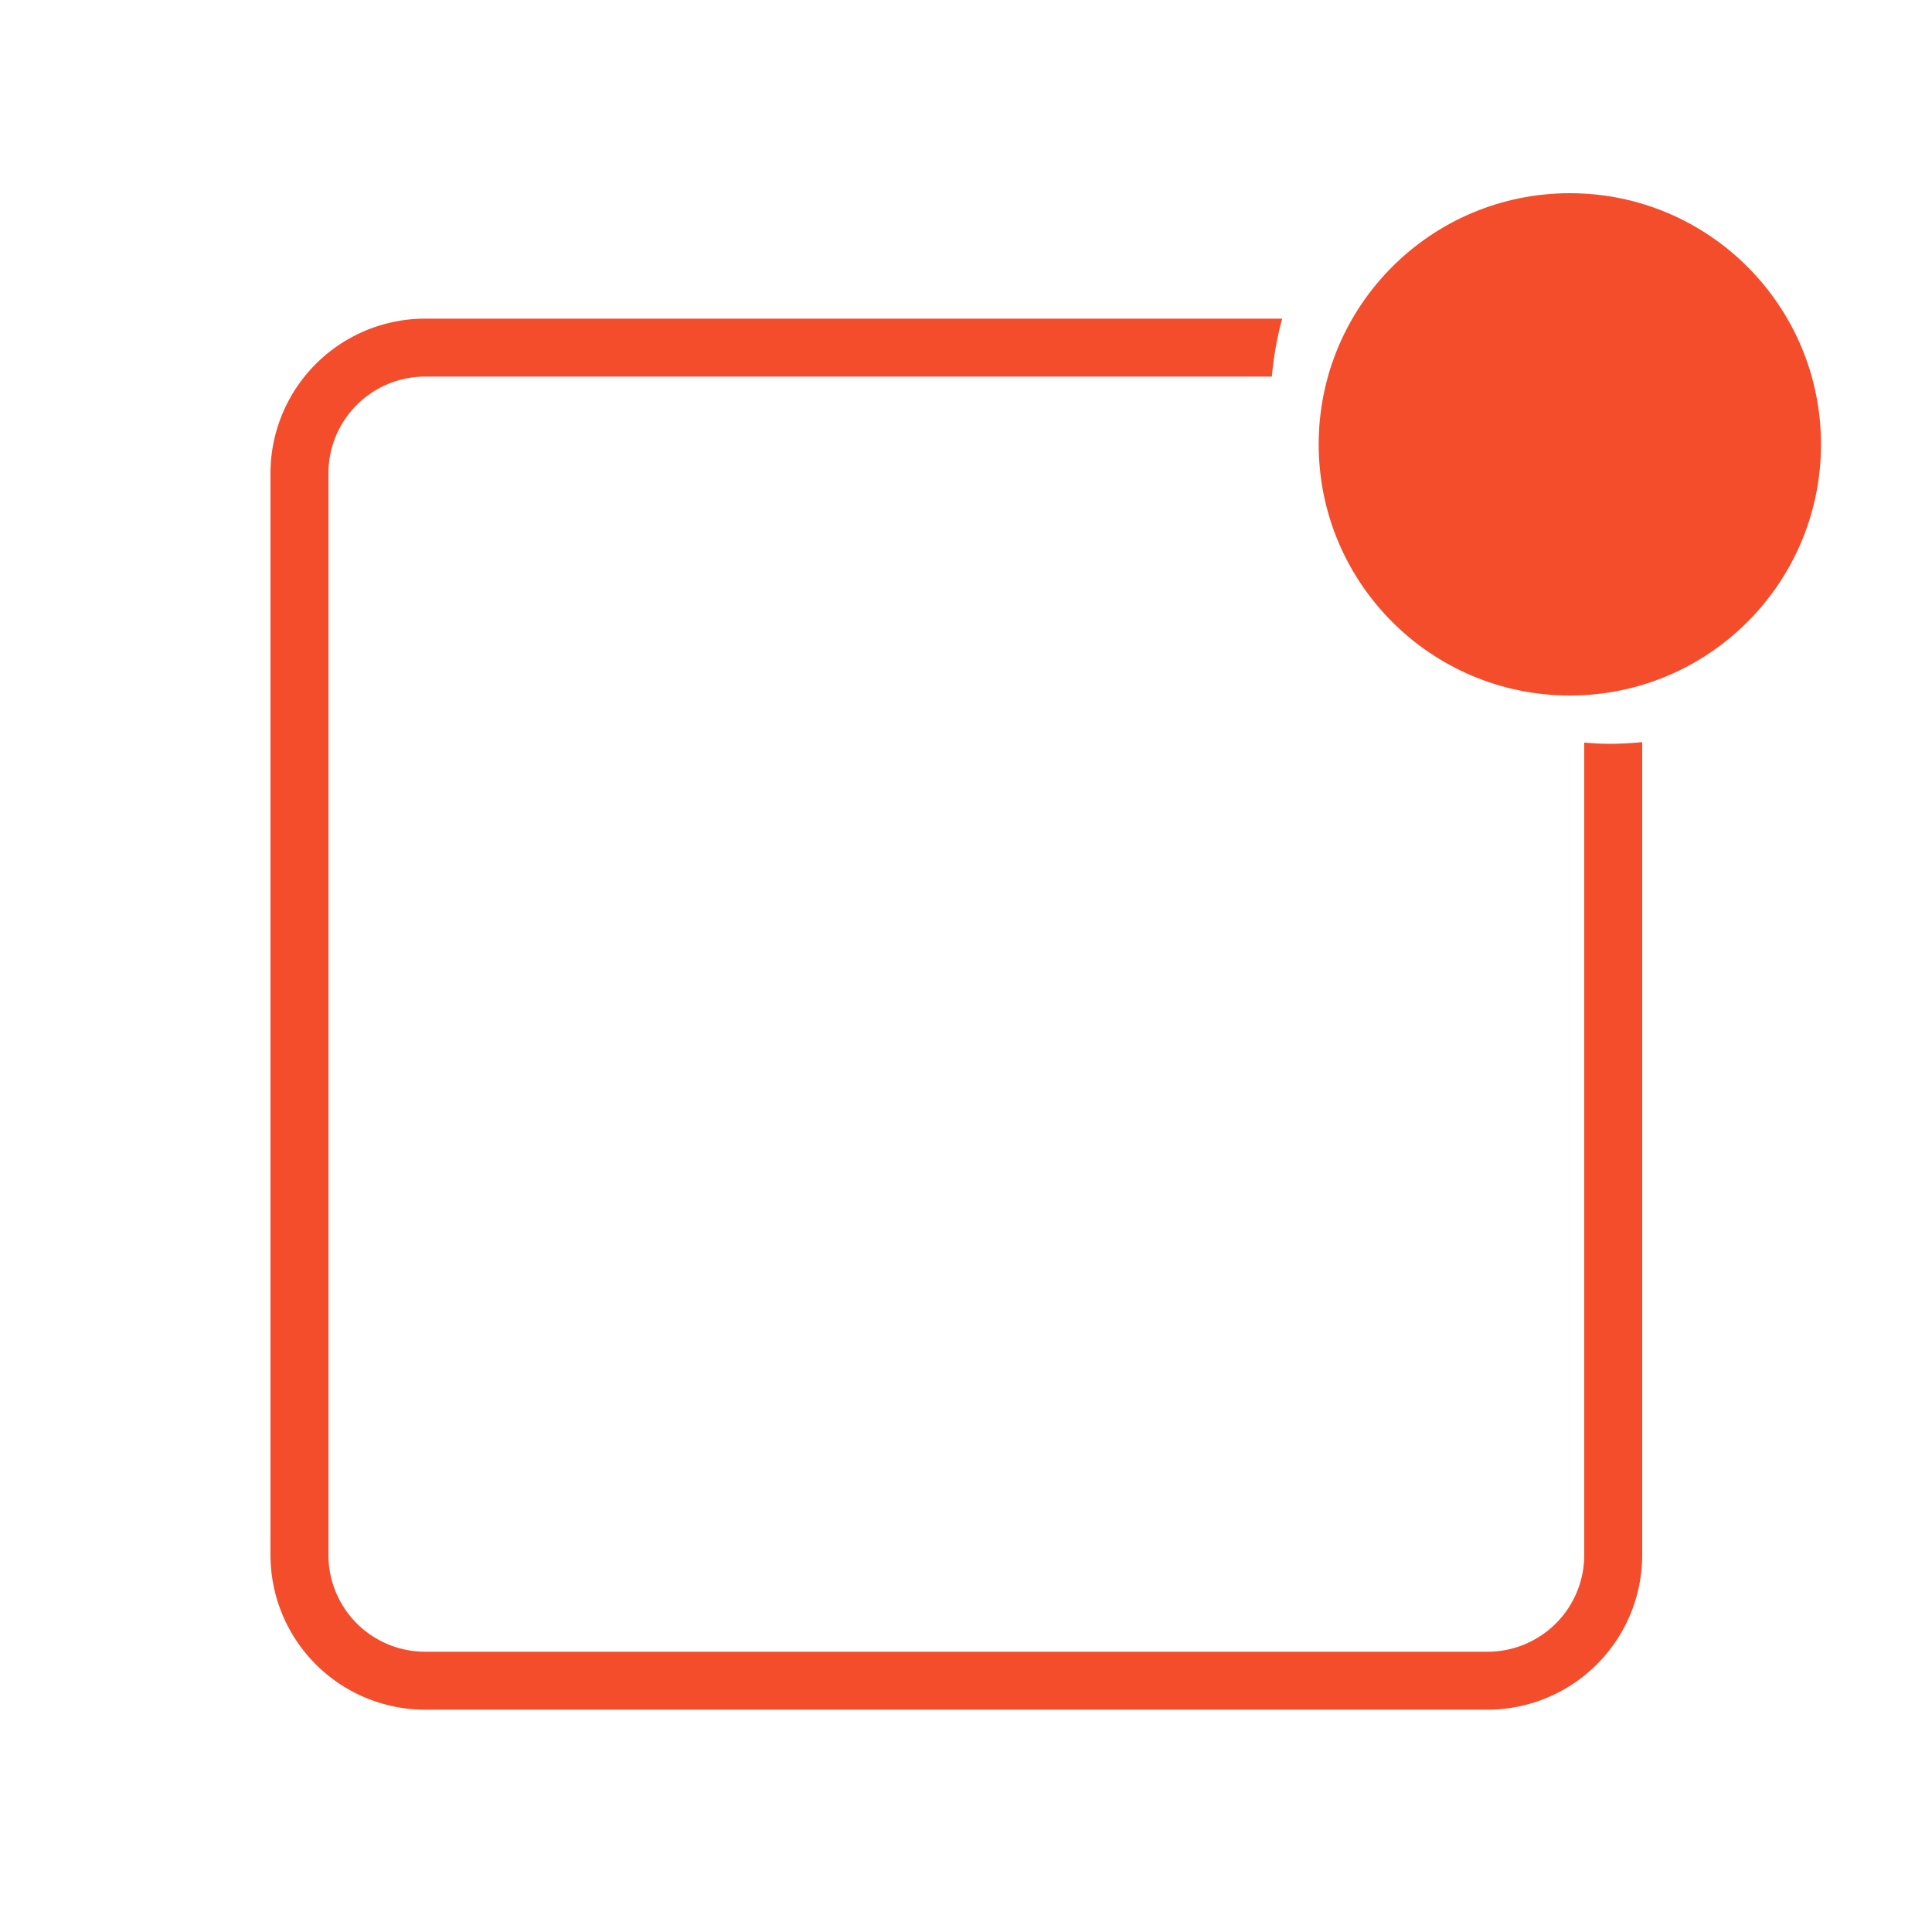
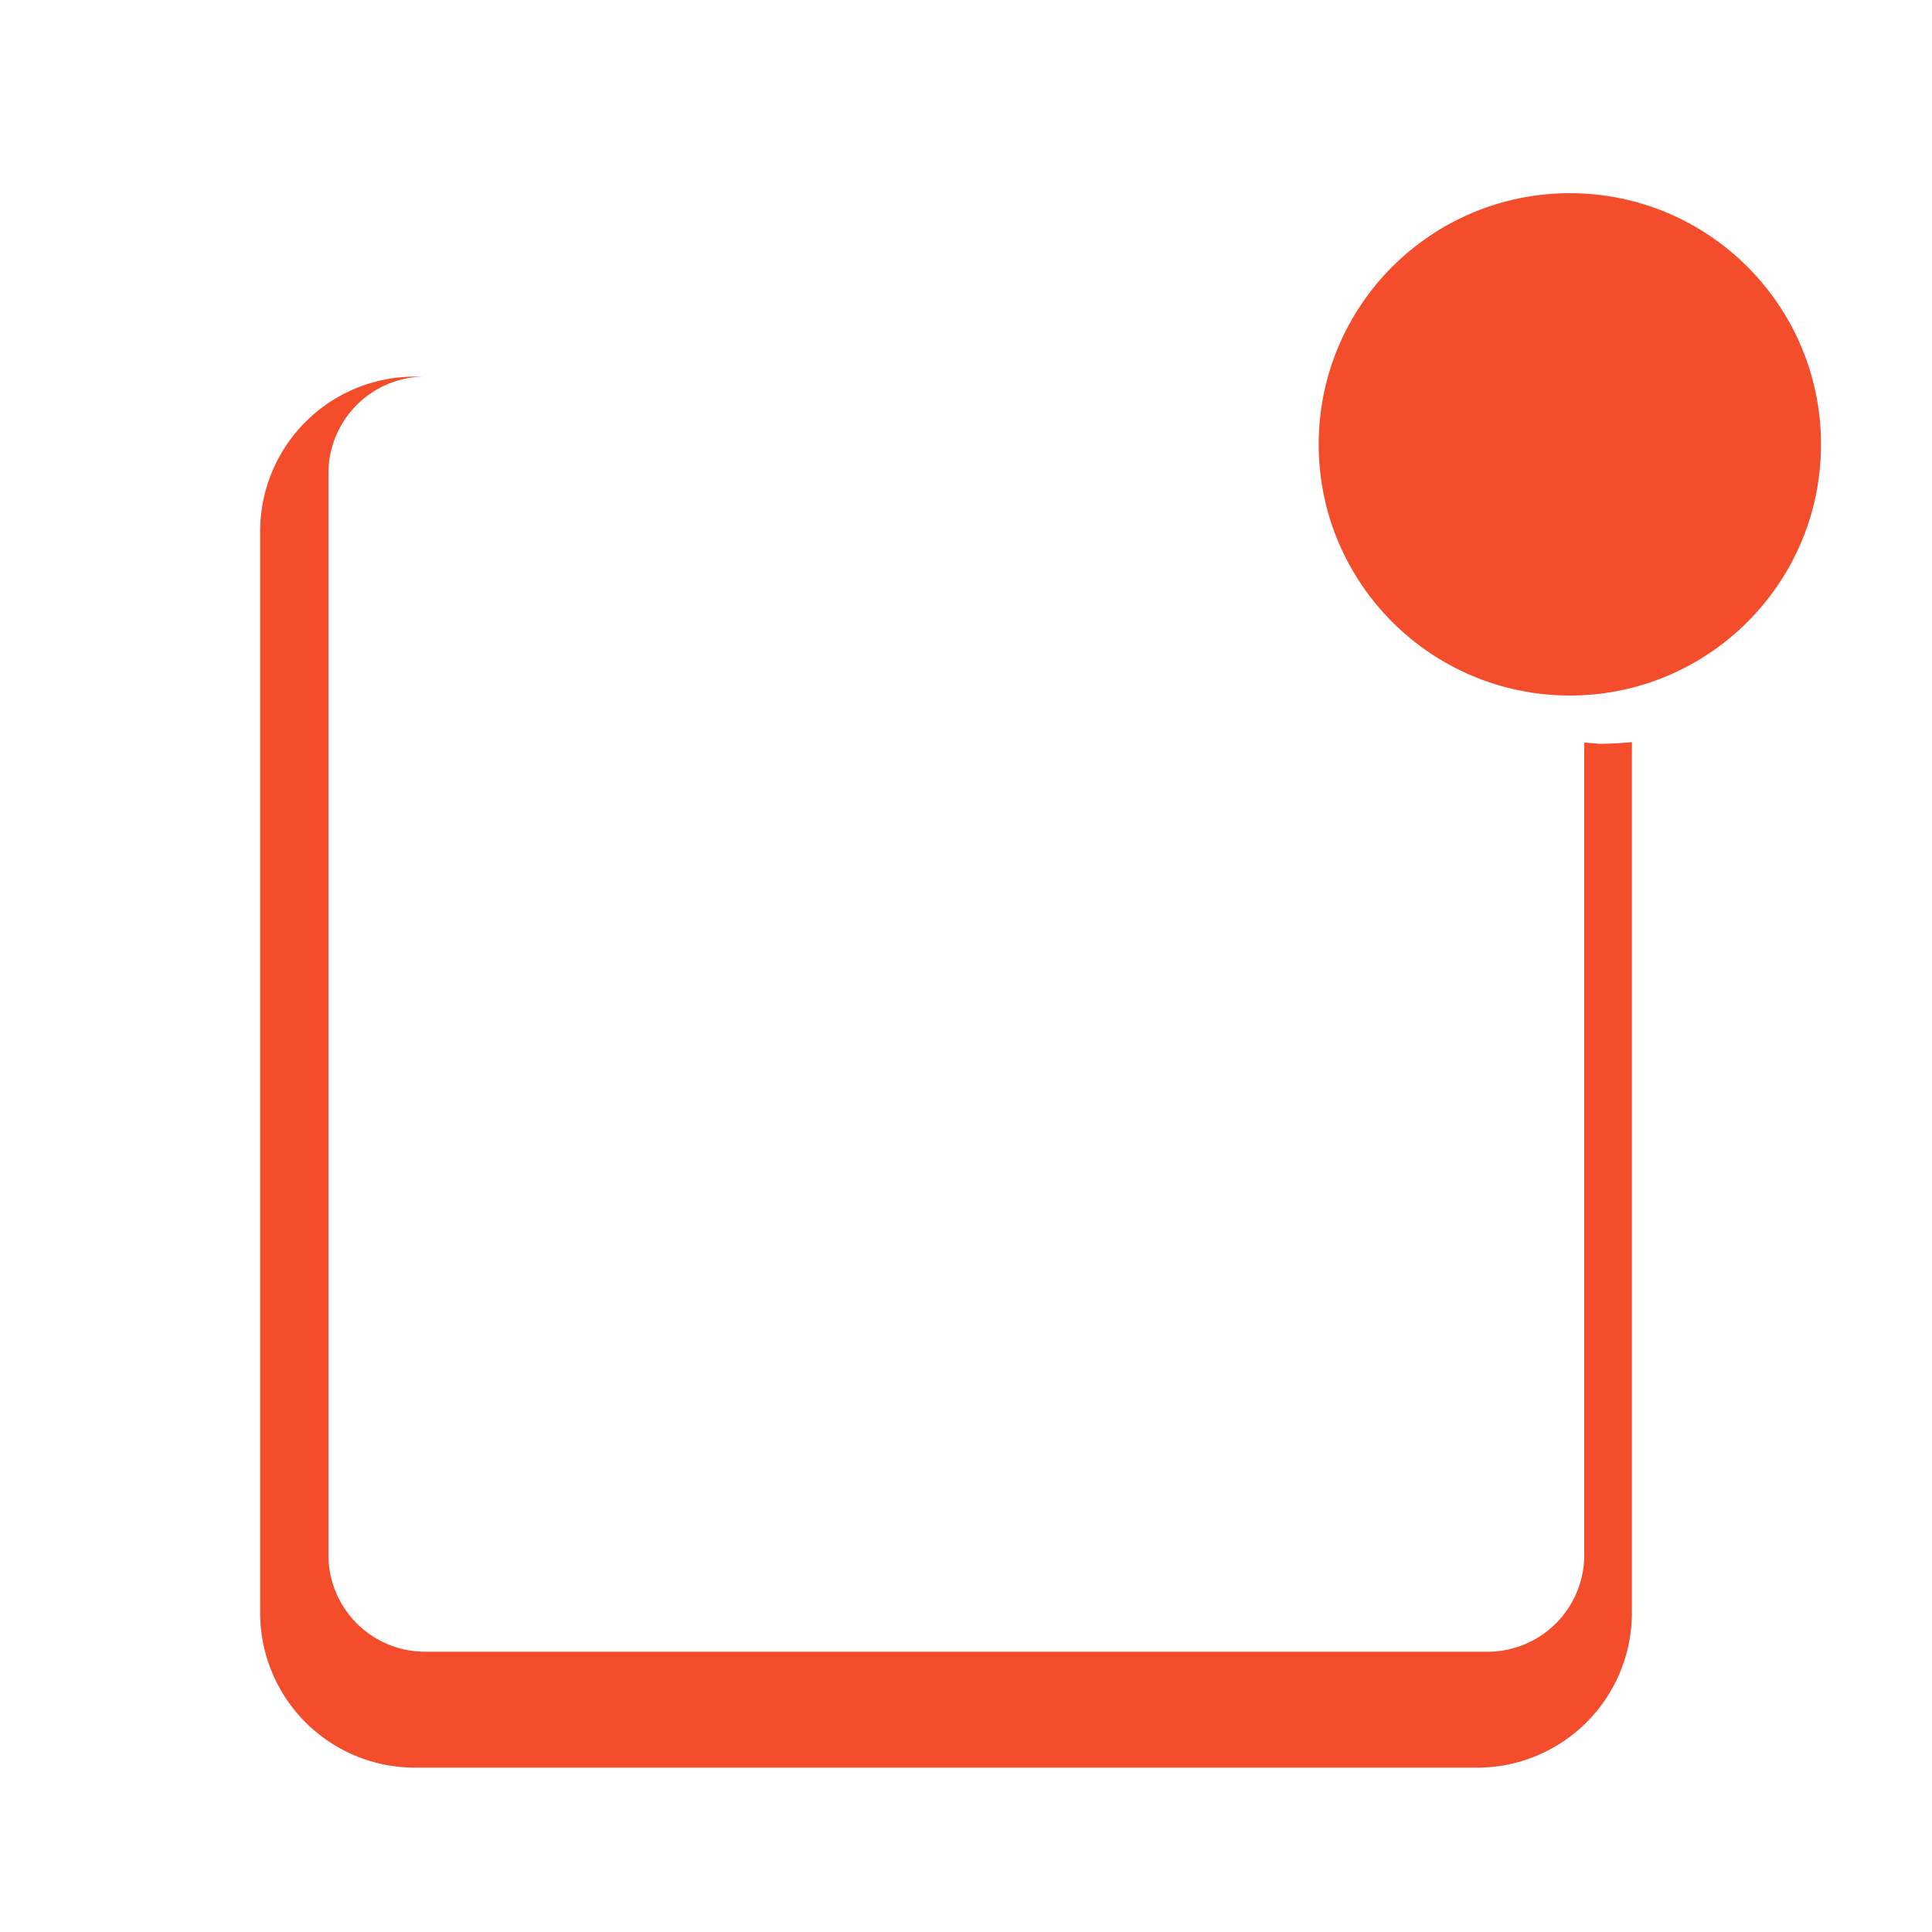
<svg xmlns="http://www.w3.org/2000/svg" width="100" height="100" viewBox="0 0 100 100">
-   <rect width="100" height="100" opacity="0" />
  <g transform="translate(-1828.745 -753)">
-     <path d="M1910.745,791.437v42.056a5.006,5.006,0,0,1-5,5h-55a5.006,5.006,0,0,1-5-5v-56a5.006,5.006,0,0,1,5-5h43.831a17.368,17.368,0,0,1,.534-3h-44.365a8.009,8.009,0,0,0-8,8v56a8.009,8.009,0,0,0,8,8h55a8.009,8.009,0,0,0,8-8V791.412c-.574.057-1.156.088-1.745.088C1911.576,791.5,1911.161,791.466,1910.745,791.437Z" fill="#f44d2c" />
+     <path d="M1910.745,791.437v42.056a5.006,5.006,0,0,1-5,5h-55a5.006,5.006,0,0,1-5-5v-56a5.006,5.006,0,0,1,5-5h43.831h-44.365a8.009,8.009,0,0,0-8,8v56a8.009,8.009,0,0,0,8,8h55a8.009,8.009,0,0,0,8-8V791.412c-.574.057-1.156.088-1.745.088C1911.576,791.5,1911.161,791.466,1910.745,791.437Z" fill="#f44d2c" />
    <circle cx="13" cy="13" r="13" transform="translate(1897 763)" fill="#f44d2c" />
  </g>
</svg>